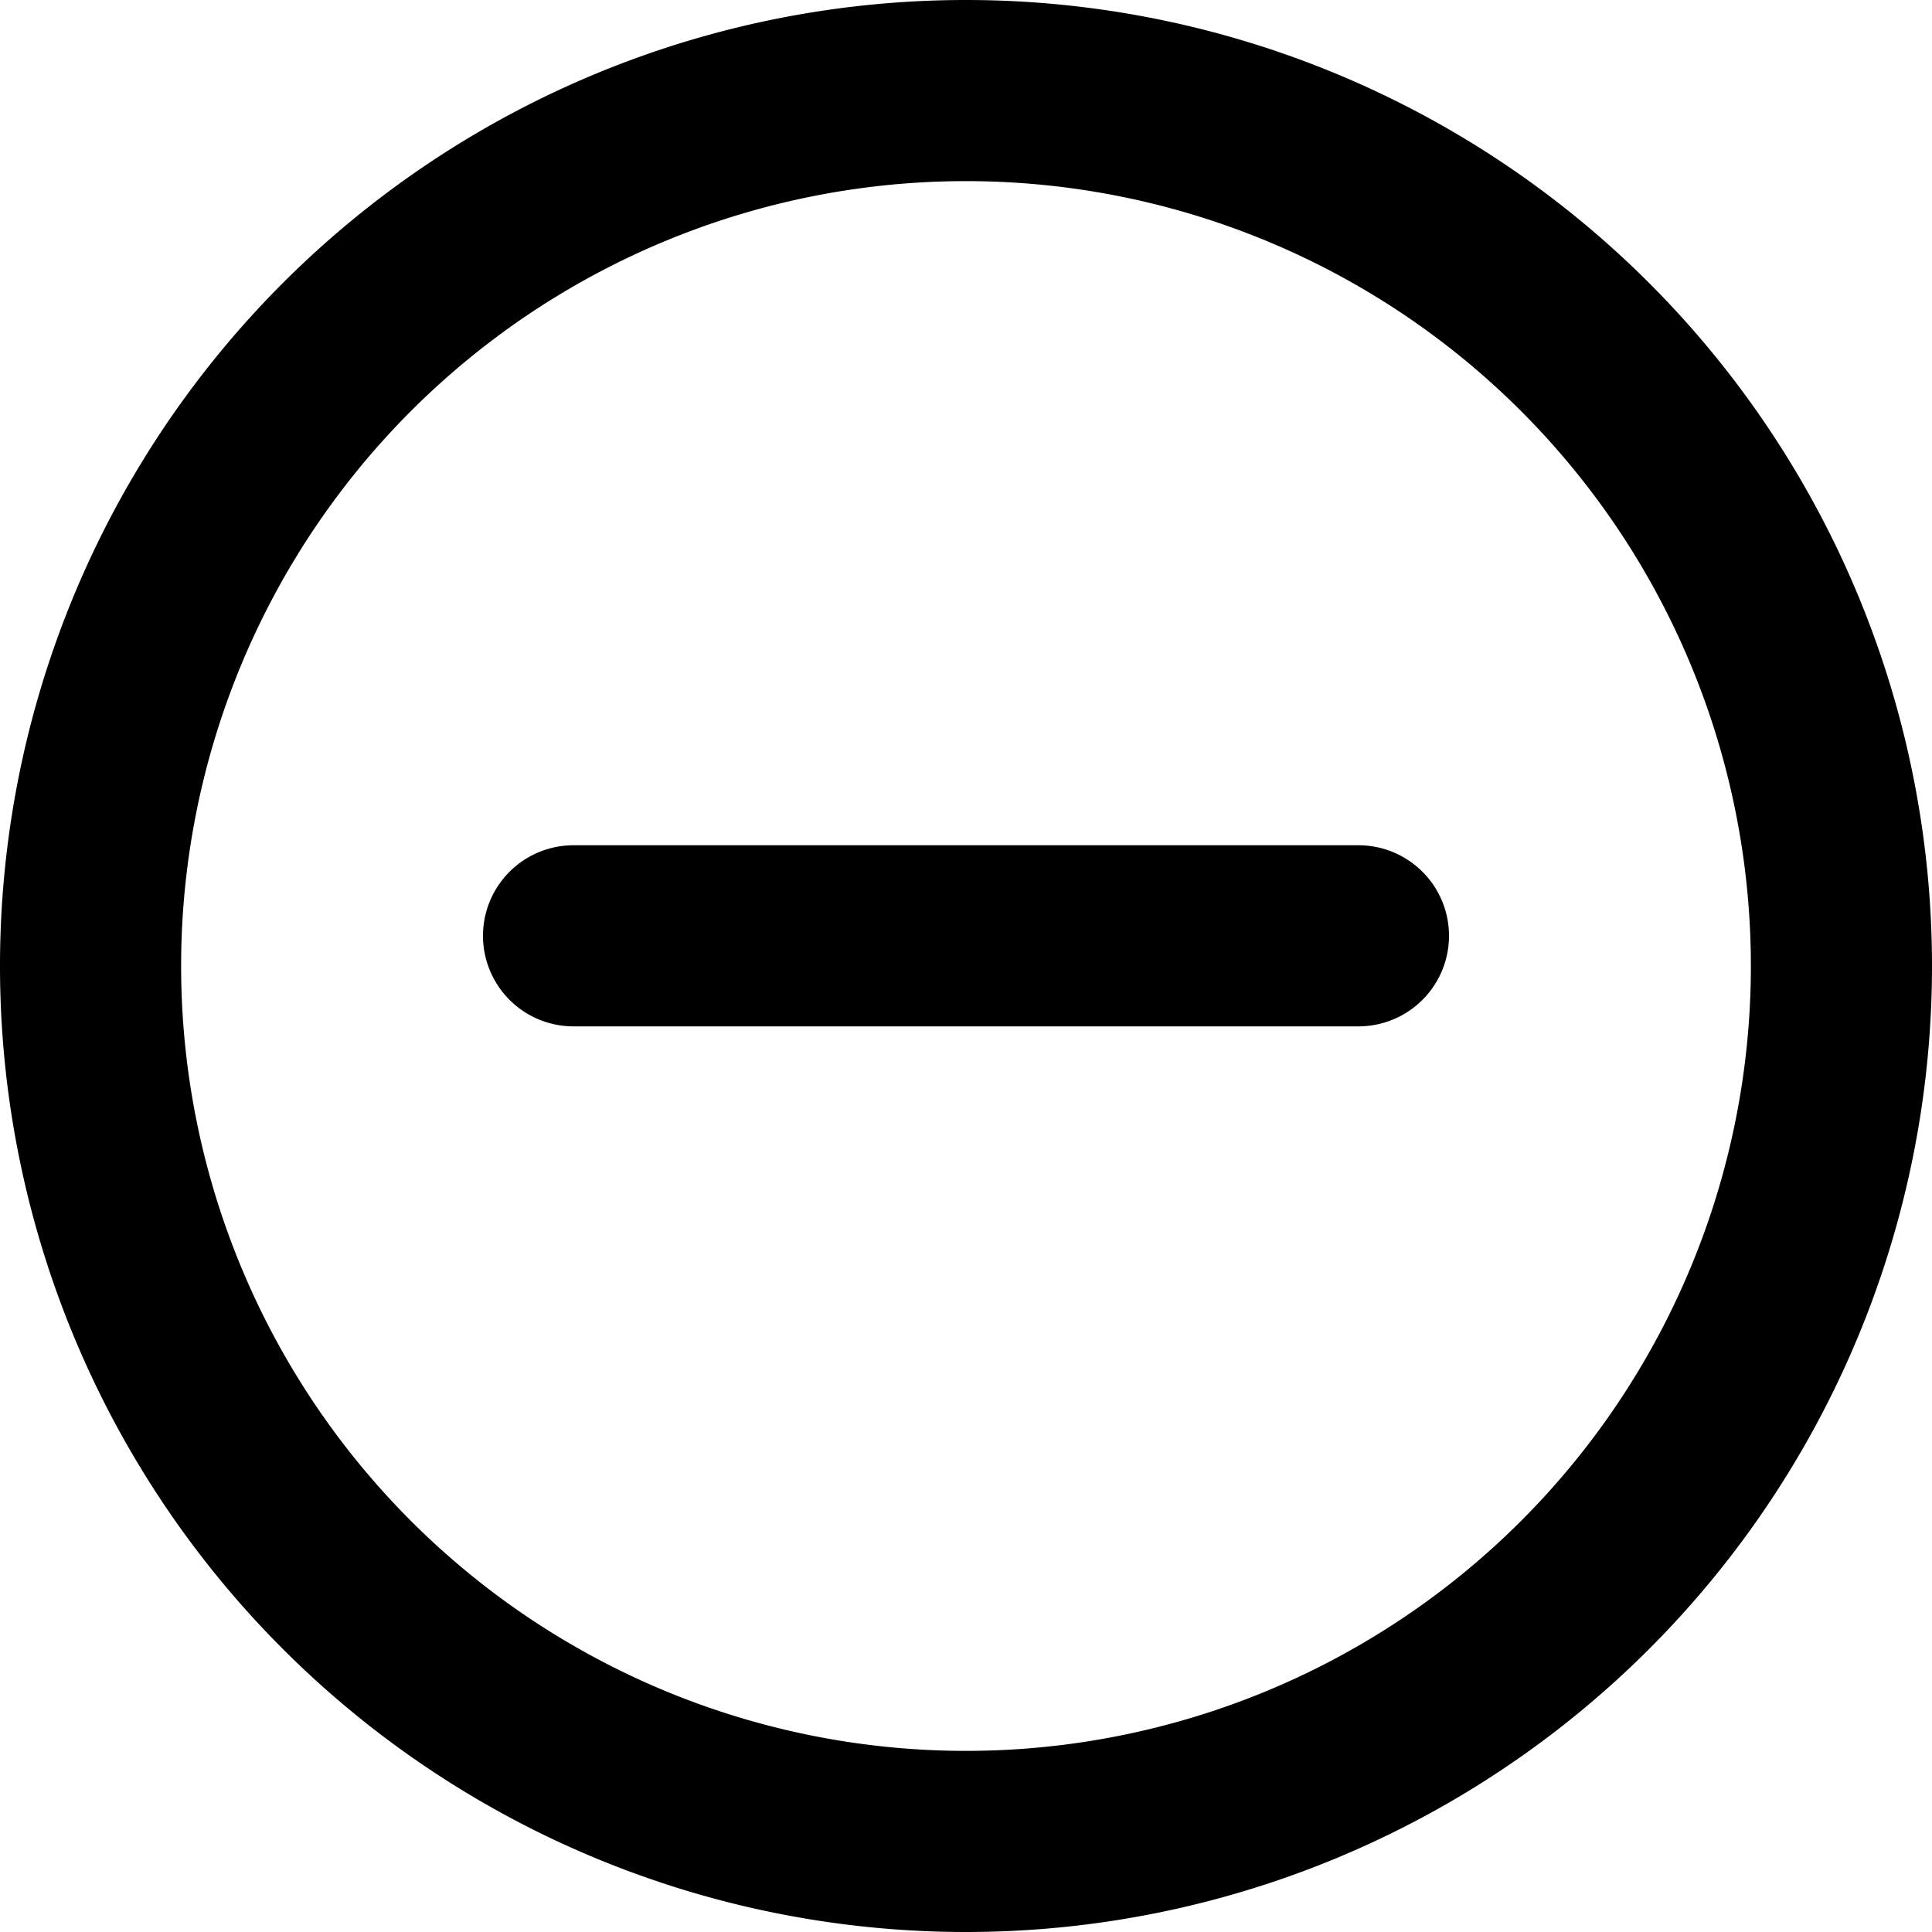
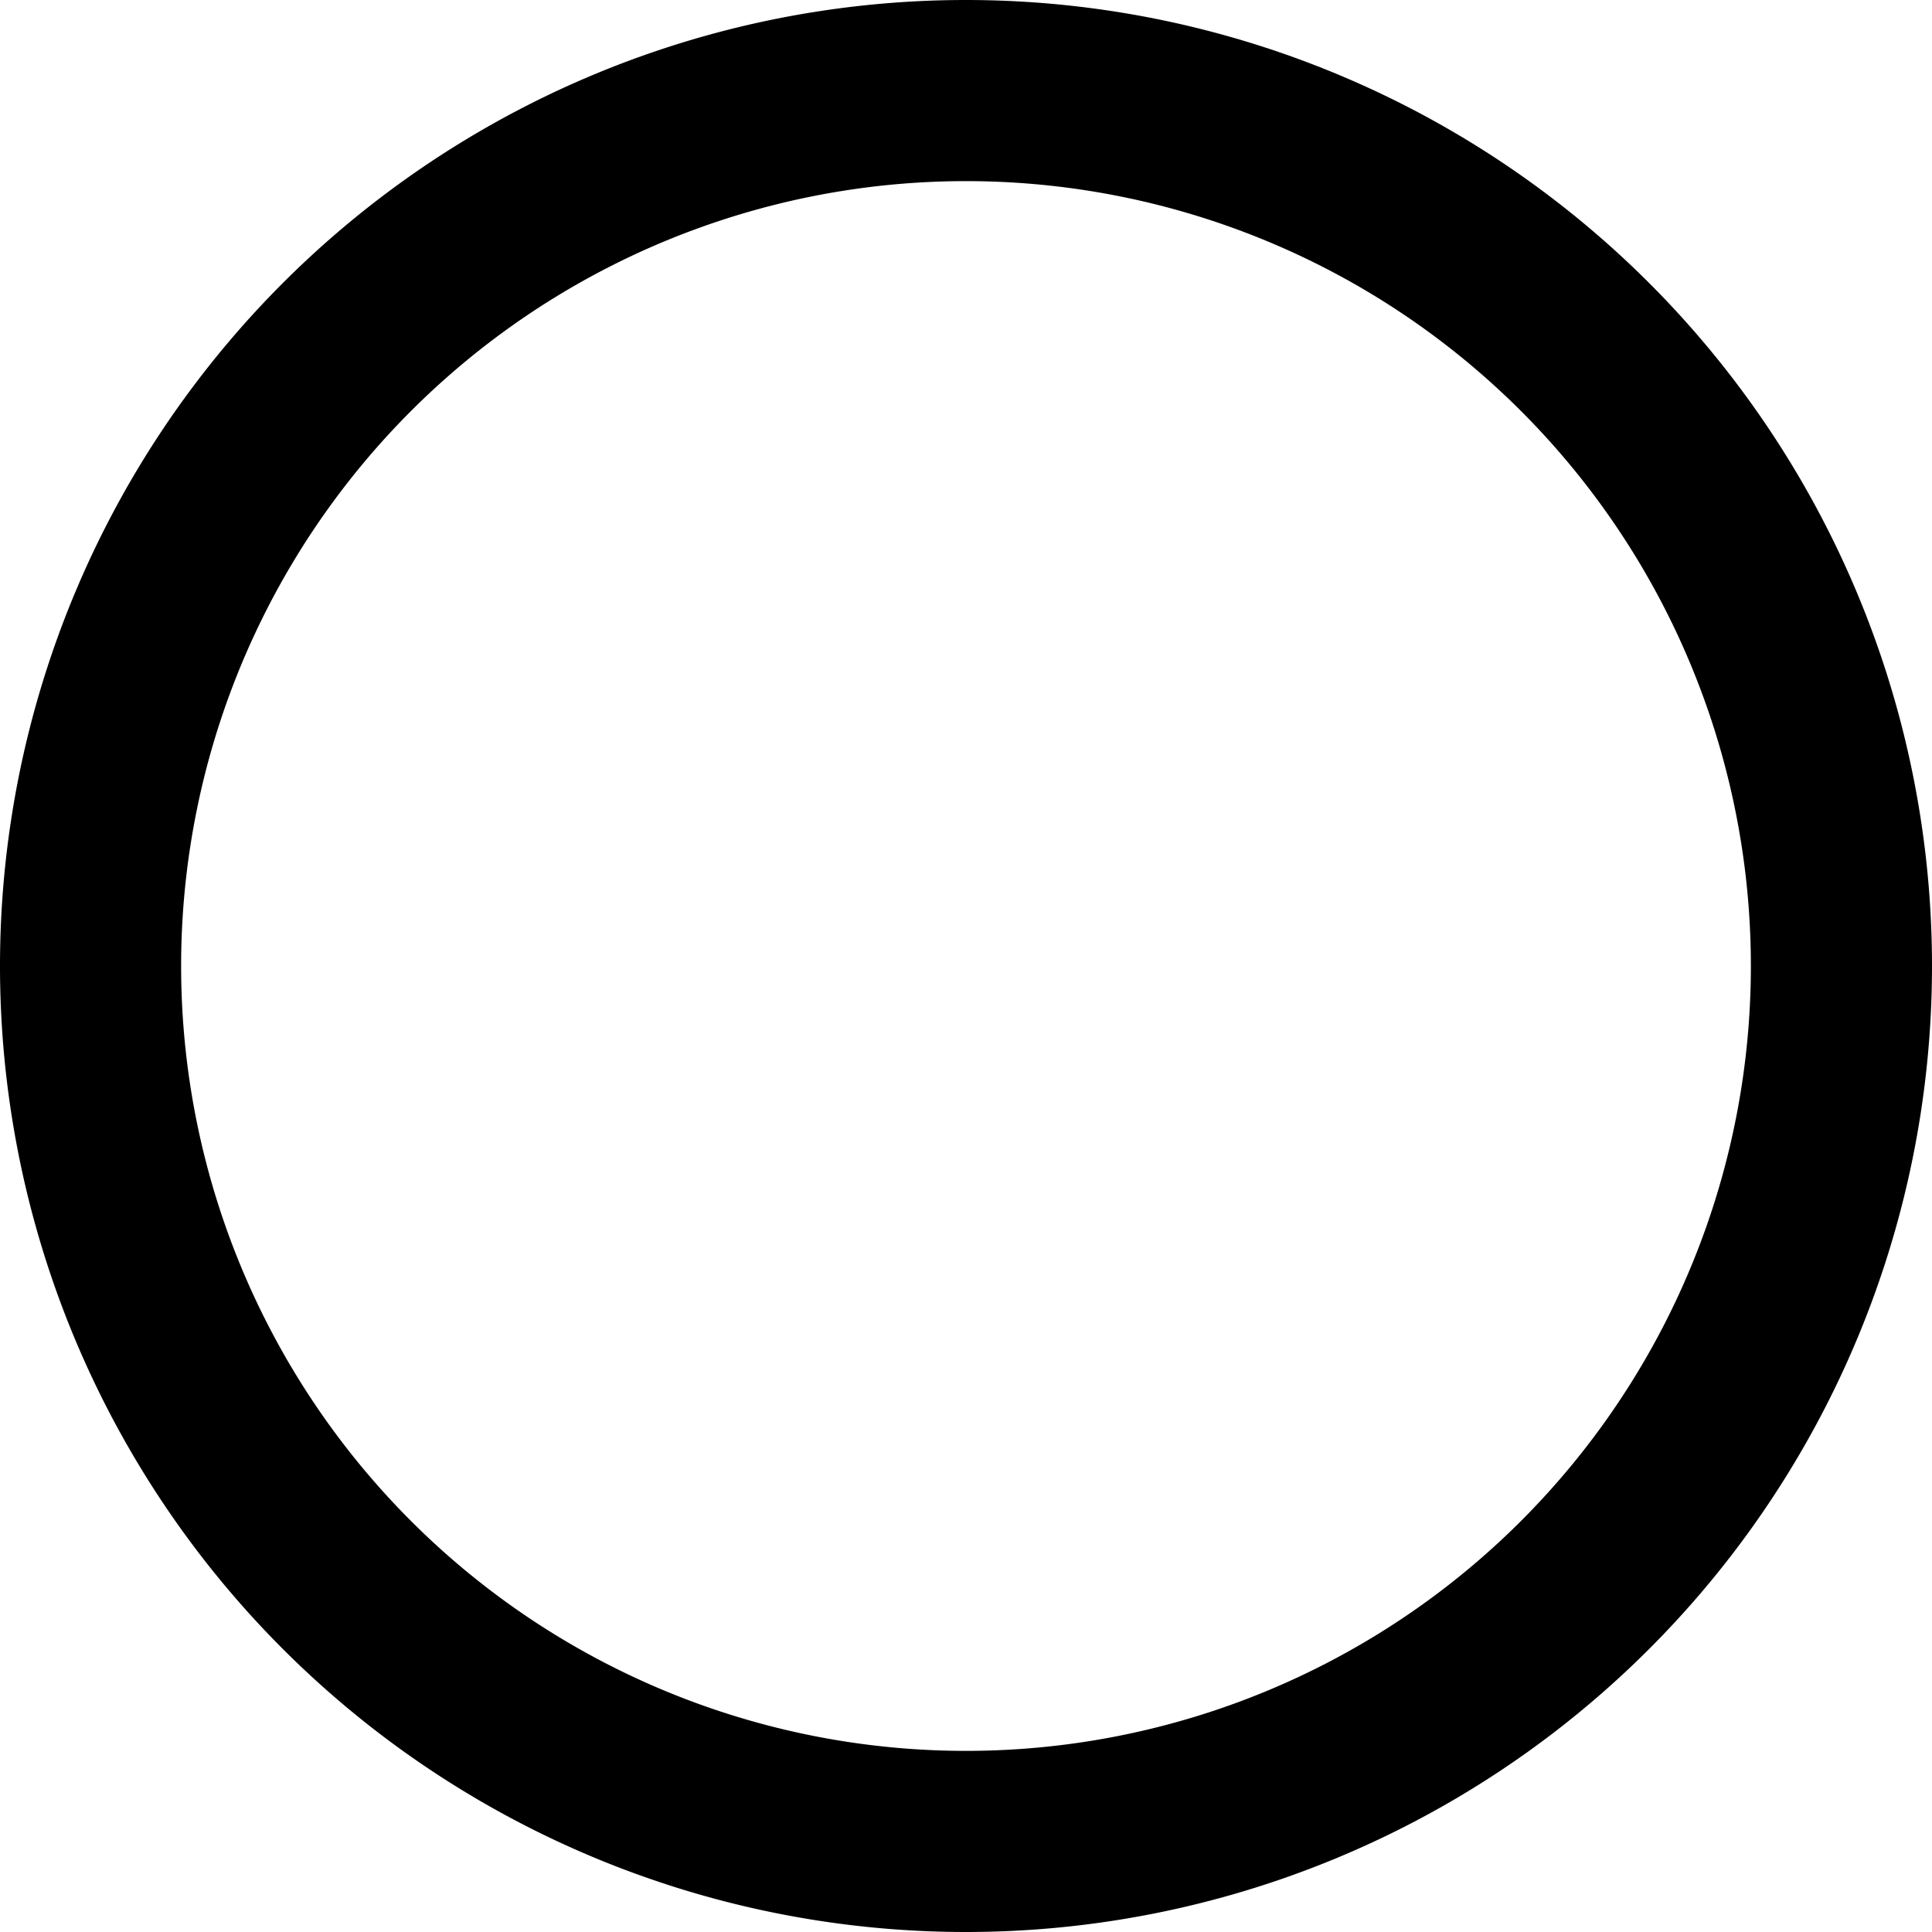
<svg xmlns="http://www.w3.org/2000/svg" width="16" height="16" fill="none" viewBox="0 0 16 16">
  <g fill="currentColor">
-     <path d="M4.75 7a.75.75 0 000 1.5h6.5a.75.75 0 000-1.5h-6.5z" />
    <path fill-rule="evenodd" d="M8 0a8 8 0 100 16A8 8 0 008 0zM1.5 8a6.5 6.5 0 1113 0 6.5 6.5 0 01-13 0z" clip-rule="evenodd" />
  </g>
</svg>